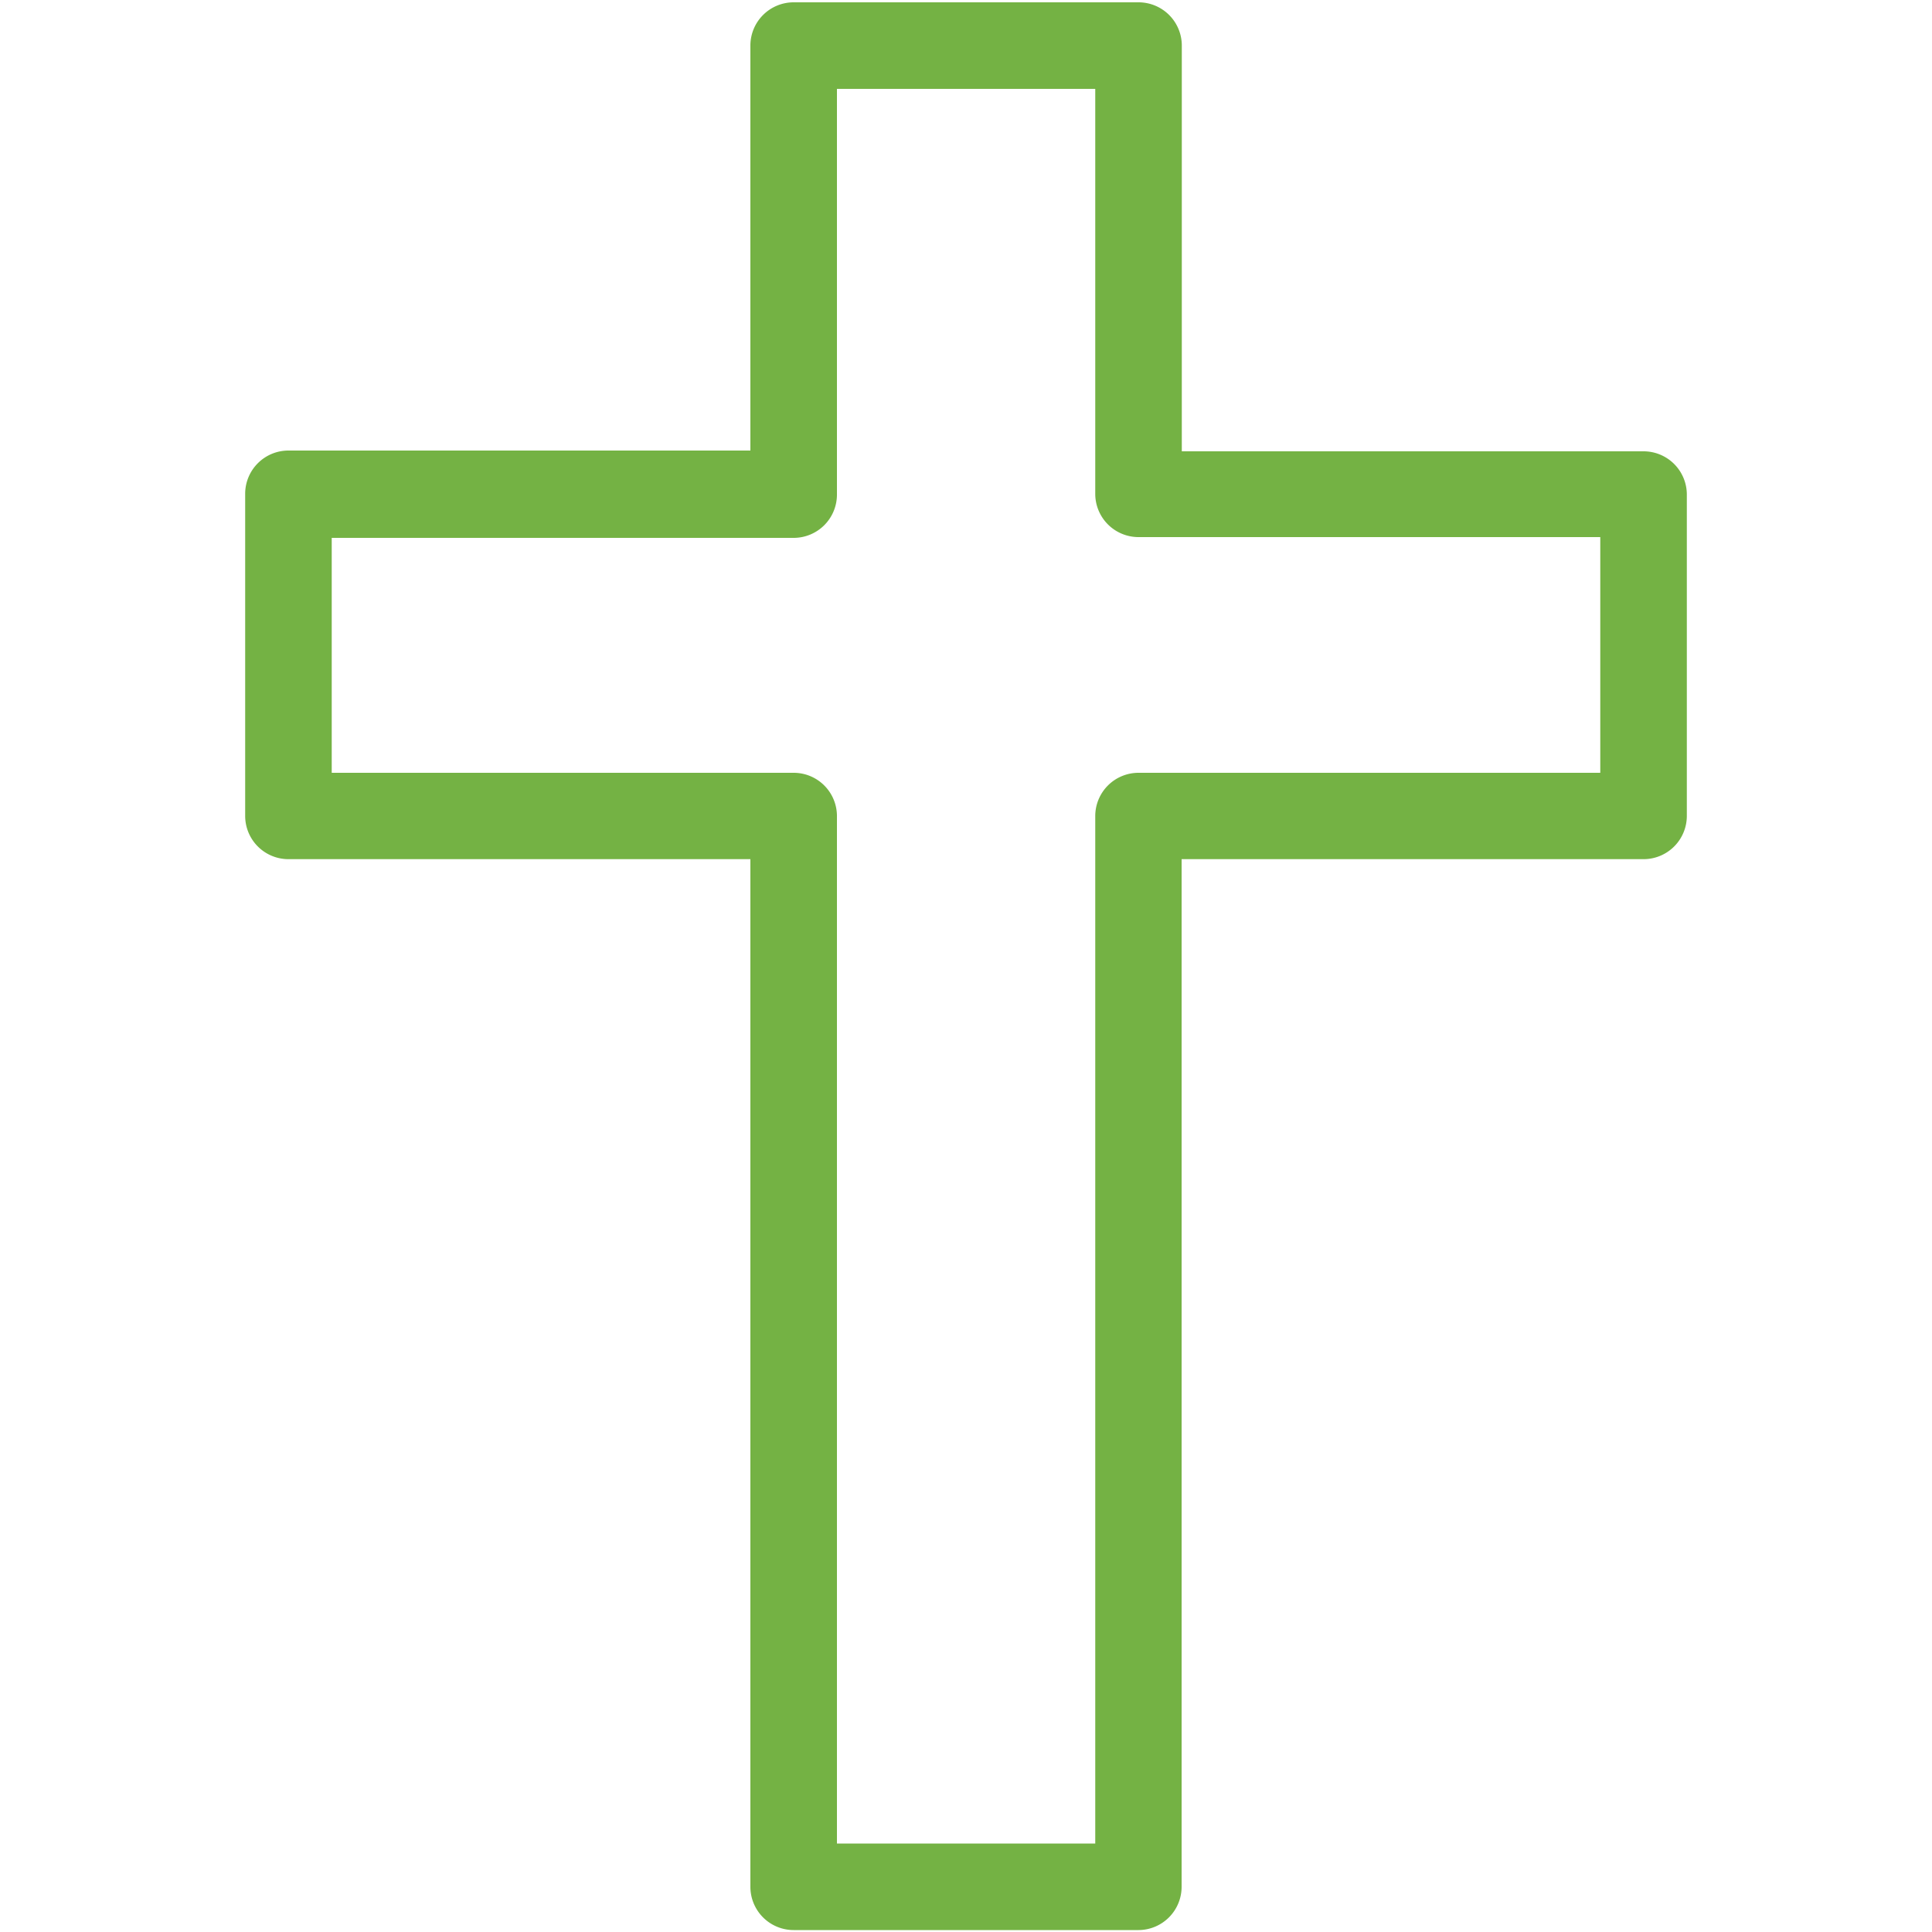
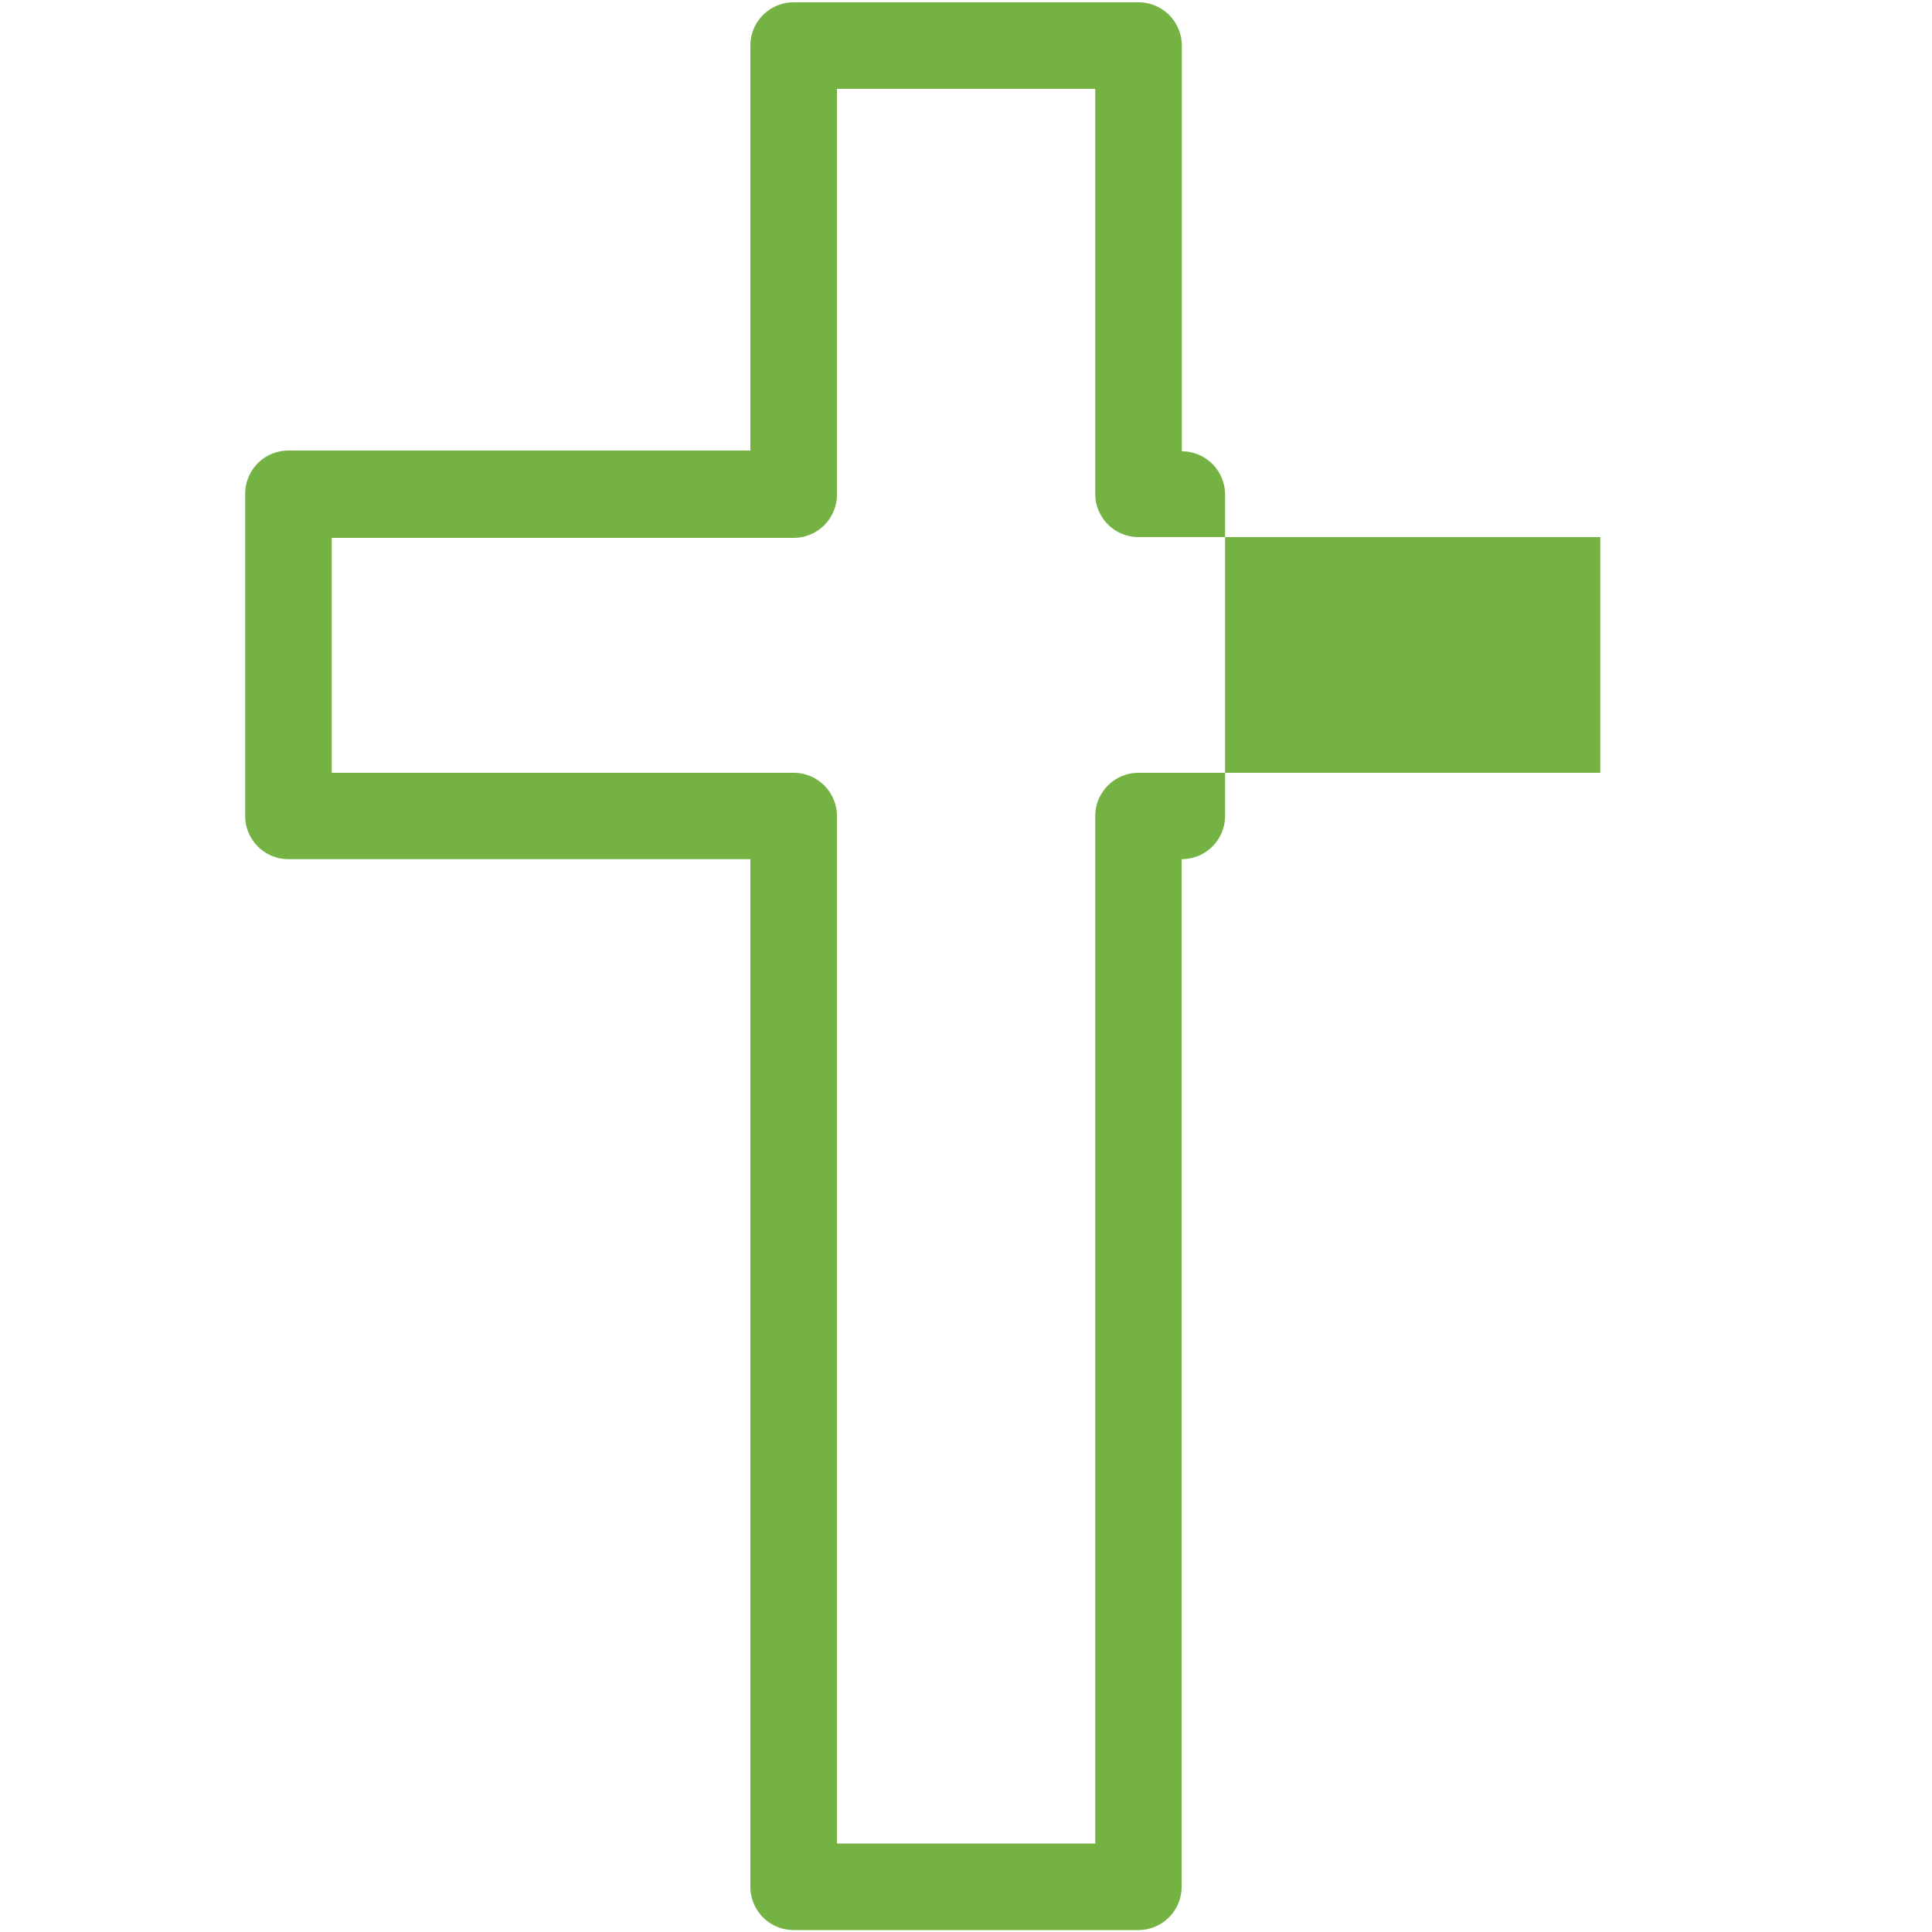
<svg xmlns="http://www.w3.org/2000/svg" data-name="Layer 1" viewBox="0 0 100 100">
-   <path d="M58.93 99.9H41.08a2.24 2.24 0 0 1-2.24-2.24V44.47H14.93a2.24 2.24 0 0 1-2.24-2.24V25.56a2.24 2.24 0 0 1 2.24-2.24h23.91v-21a2.24 2.24 0 0 1 2.24-2.2h17.85a2.24 2.24 0 0 1 2.24 2.24v21h23.9a2.24 2.24 0 0 1 2.24 2.24v16.63a2.24 2.24 0 0 1-2.24 2.24H61.16v53.19a2.24 2.24 0 0 1-2.23 2.24zm-15.61-4.48h13.37V42.23A2.24 2.24 0 0 1 58.93 40h23.9V27.8h-23.9a2.24 2.24 0 0 1-2.24-2.24V4.6H43.32v21a2.24 2.24 0 0 1-2.24 2.24H17.17V40h23.91a2.24 2.24 0 0 1 2.24 2.24z" fill="#74b244" />
+   <path d="M58.93 99.9H41.08a2.24 2.24 0 0 1-2.24-2.24V44.47H14.93a2.24 2.24 0 0 1-2.24-2.24V25.56a2.24 2.24 0 0 1 2.24-2.24h23.91v-21a2.24 2.24 0 0 1 2.24-2.2h17.85a2.24 2.24 0 0 1 2.24 2.24v21a2.24 2.24 0 0 1 2.24 2.24v16.63a2.24 2.24 0 0 1-2.24 2.24H61.16v53.19a2.24 2.24 0 0 1-2.23 2.24zm-15.61-4.48h13.37V42.23A2.24 2.24 0 0 1 58.93 40h23.9V27.8h-23.9a2.24 2.24 0 0 1-2.24-2.24V4.6H43.32v21a2.24 2.24 0 0 1-2.24 2.24H17.17V40h23.91a2.24 2.24 0 0 1 2.24 2.24z" fill="#74b244" />
</svg>